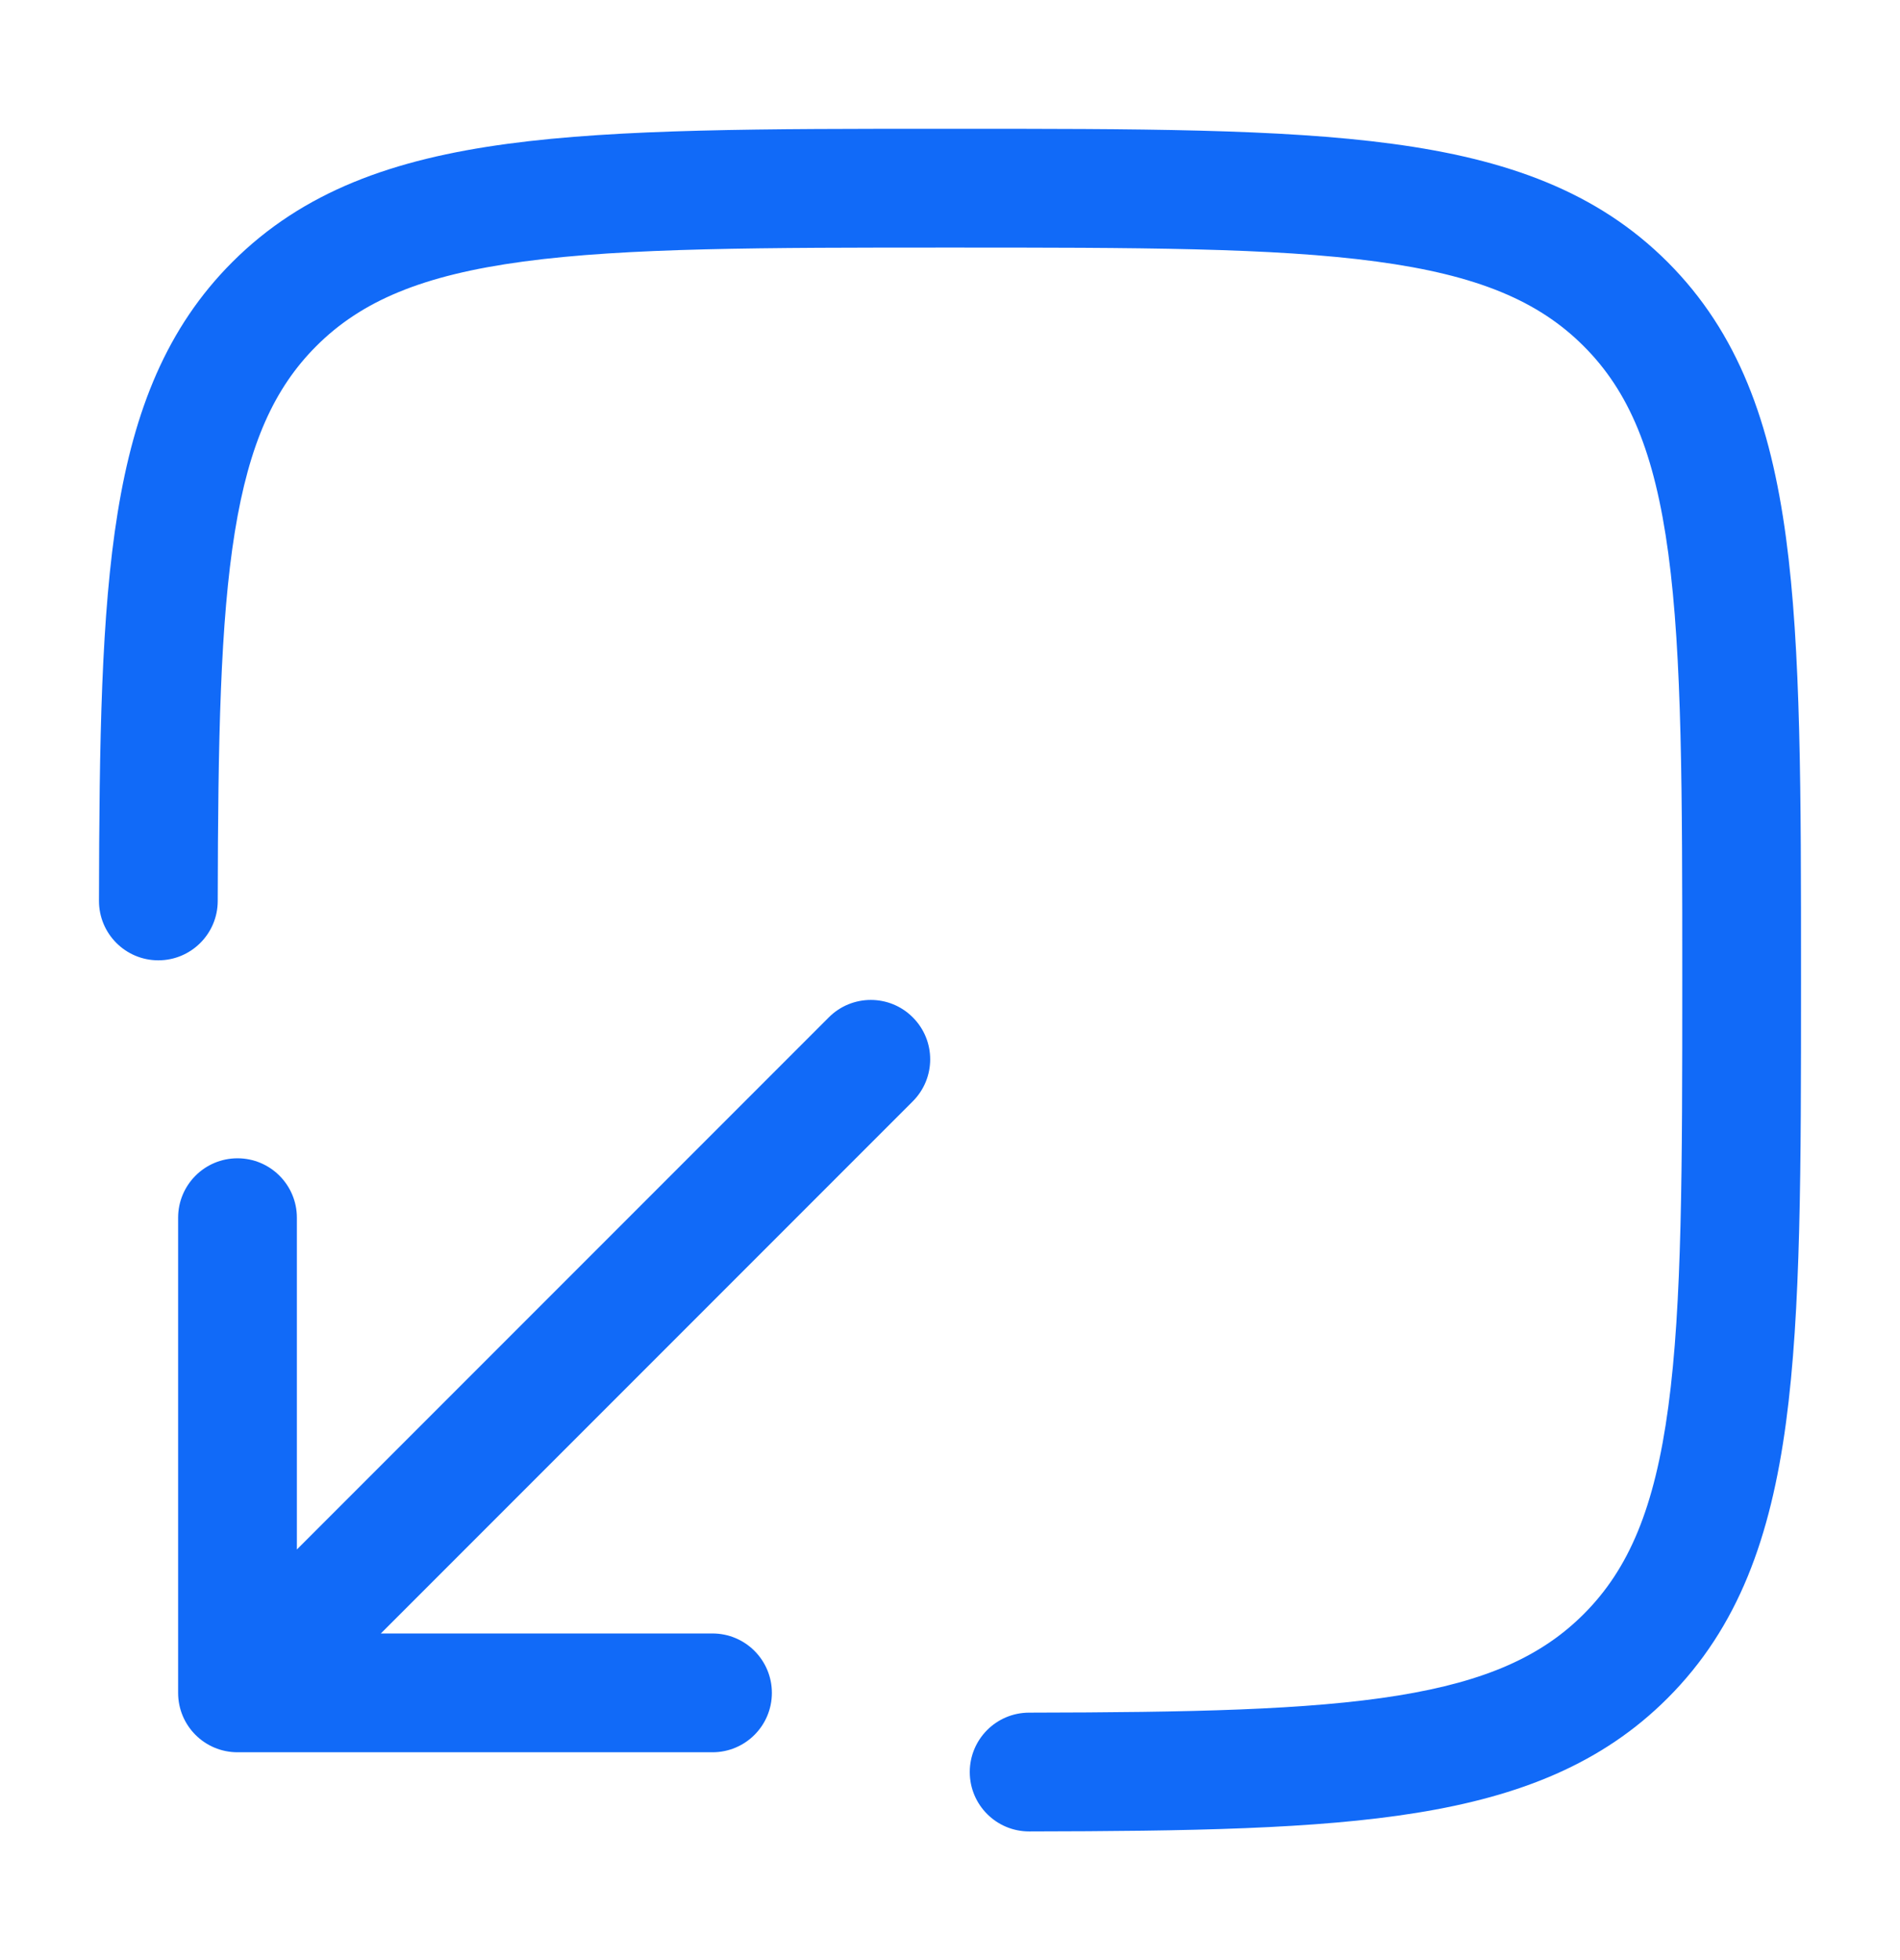
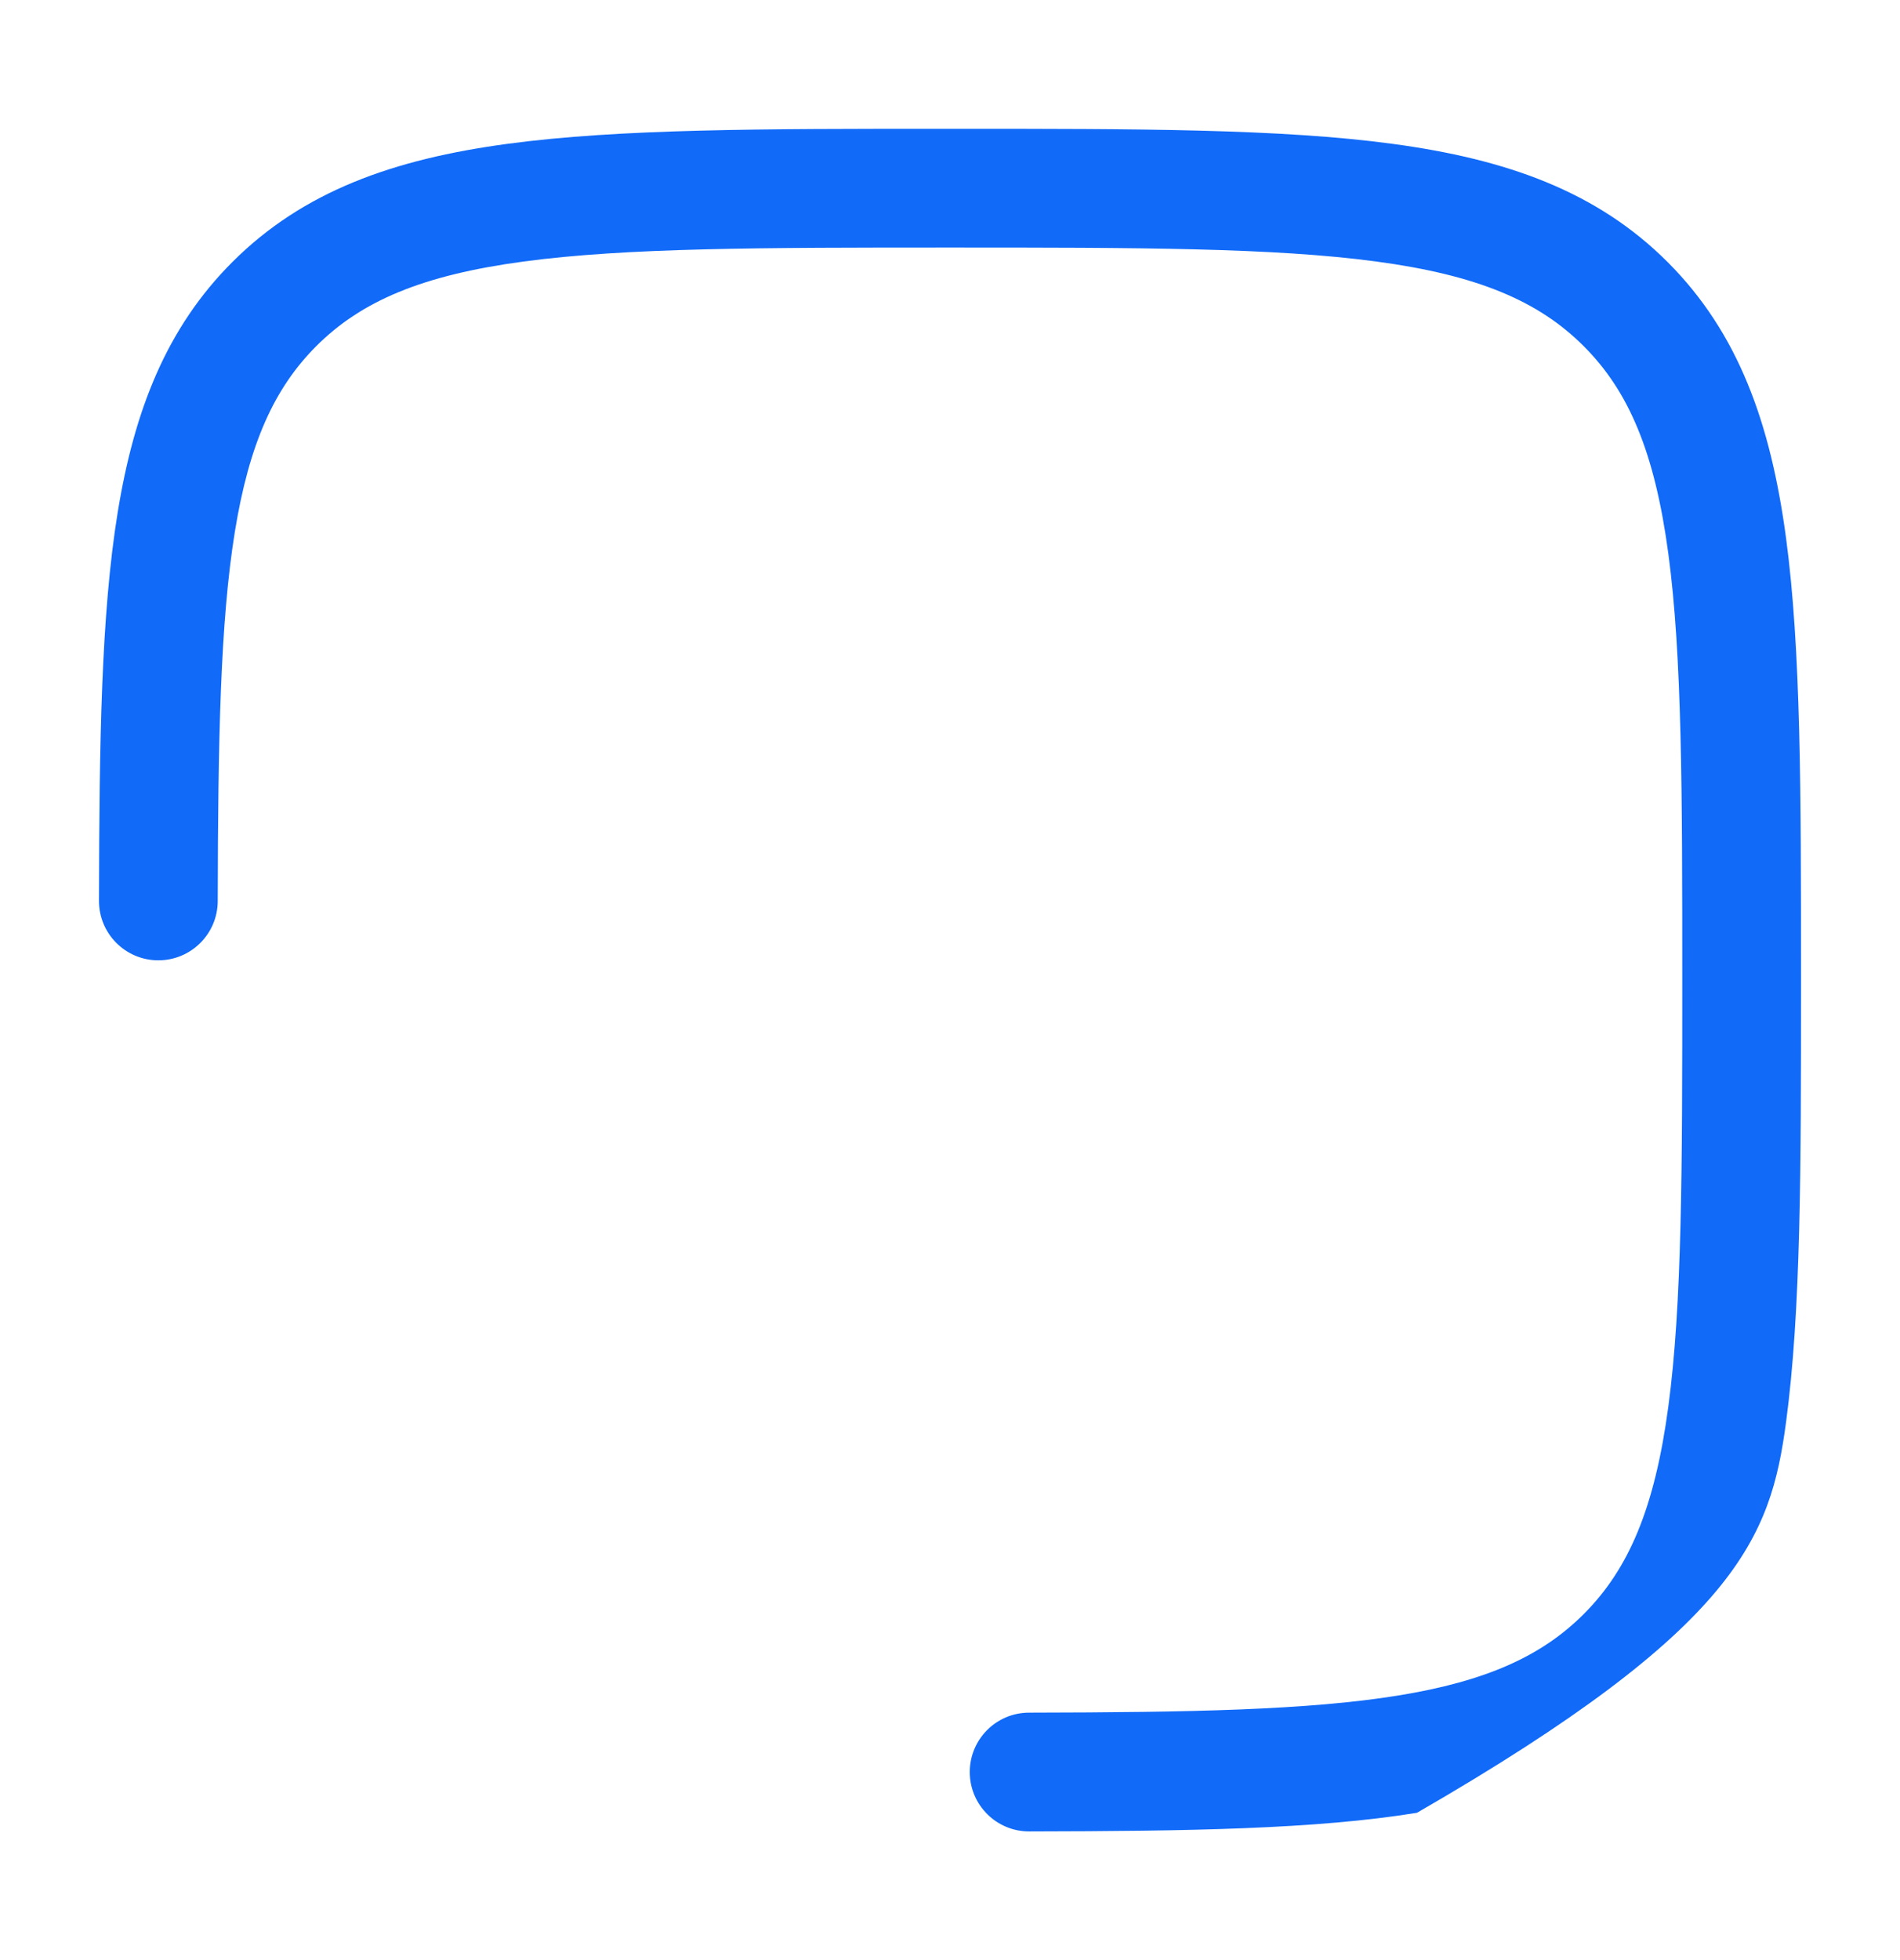
<svg xmlns="http://www.w3.org/2000/svg" width="32" height="33" viewBox="0 0 32 33" fill="none">
-   <path d="M15.923 2.168C12.845 2.168 10.433 2.168 8.551 2.421C6.625 2.68 5.105 3.22 3.912 4.413C2.807 5.518 2.261 6.904 1.981 8.635C1.705 10.338 1.672 12.479 1.667 15.166C1.666 15.719 2.113 16.167 2.665 16.168C3.217 16.169 3.666 15.722 3.667 15.17C3.672 12.45 3.71 10.472 3.955 8.955C4.196 7.467 4.621 6.533 5.326 5.828C6.085 5.068 7.113 4.632 8.818 4.403C10.551 4.17 12.829 4.168 16 4.168C19.171 4.168 21.448 4.17 23.181 4.403C24.886 4.632 25.914 5.068 26.673 5.828C27.433 6.587 27.869 7.615 28.098 9.319C28.331 11.053 28.333 13.33 28.333 16.501C28.333 19.672 28.331 21.95 28.098 23.683C27.869 25.388 27.433 26.415 26.673 27.175C25.968 27.88 25.034 28.305 23.546 28.546C22.029 28.791 20.051 28.829 17.331 28.834C16.779 28.835 16.332 29.283 16.333 29.836C16.334 30.388 16.782 30.835 17.335 30.834C20.022 30.829 22.163 30.796 23.865 30.52C25.597 30.24 26.983 29.694 28.087 28.589C29.28 27.396 29.821 25.876 30.08 23.95C30.333 22.068 30.333 19.656 30.333 16.578V16.425C30.333 13.347 30.333 10.935 30.08 9.053C29.821 7.127 29.28 5.607 28.087 4.413C26.894 3.22 25.374 2.68 23.448 2.421C21.566 2.168 19.154 2.168 16.076 2.168H15.923Z" fill="#116AF8" />
-   <path d="M12 29.501C12.552 29.501 13 29.054 13 28.501C13 27.949 12.552 27.501 12 27.501H6.414L15.373 18.542C15.764 18.151 15.764 17.518 15.373 17.128C14.983 16.737 14.35 16.737 13.959 17.128L5 26.087V20.501C5 19.949 4.552 19.501 4 19.501C3.447 19.501 3 19.949 3 20.501V28.501C3 29.054 3.447 29.501 4 29.501H12Z" fill="#116AF8" />
+   <path d="M15.923 2.168C12.845 2.168 10.433 2.168 8.551 2.421C6.625 2.68 5.105 3.22 3.912 4.413C2.807 5.518 2.261 6.904 1.981 8.635C1.705 10.338 1.672 12.479 1.667 15.166C1.666 15.719 2.113 16.167 2.665 16.168C3.217 16.169 3.666 15.722 3.667 15.17C3.672 12.45 3.71 10.472 3.955 8.955C4.196 7.467 4.621 6.533 5.326 5.828C6.085 5.068 7.113 4.632 8.818 4.403C10.551 4.17 12.829 4.168 16 4.168C19.171 4.168 21.448 4.17 23.181 4.403C24.886 4.632 25.914 5.068 26.673 5.828C27.433 6.587 27.869 7.615 28.098 9.319C28.331 11.053 28.333 13.33 28.333 16.501C28.333 19.672 28.331 21.95 28.098 23.683C27.869 25.388 27.433 26.415 26.673 27.175C25.968 27.88 25.034 28.305 23.546 28.546C22.029 28.791 20.051 28.829 17.331 28.834C16.779 28.835 16.332 29.283 16.333 29.836C16.334 30.388 16.782 30.835 17.335 30.834C20.022 30.829 22.163 30.796 23.865 30.52C29.28 27.396 29.821 25.876 30.08 23.95C30.333 22.068 30.333 19.656 30.333 16.578V16.425C30.333 13.347 30.333 10.935 30.08 9.053C29.821 7.127 29.28 5.607 28.087 4.413C26.894 3.22 25.374 2.68 23.448 2.421C21.566 2.168 19.154 2.168 16.076 2.168H15.923Z" fill="#116AF8" />
</svg>